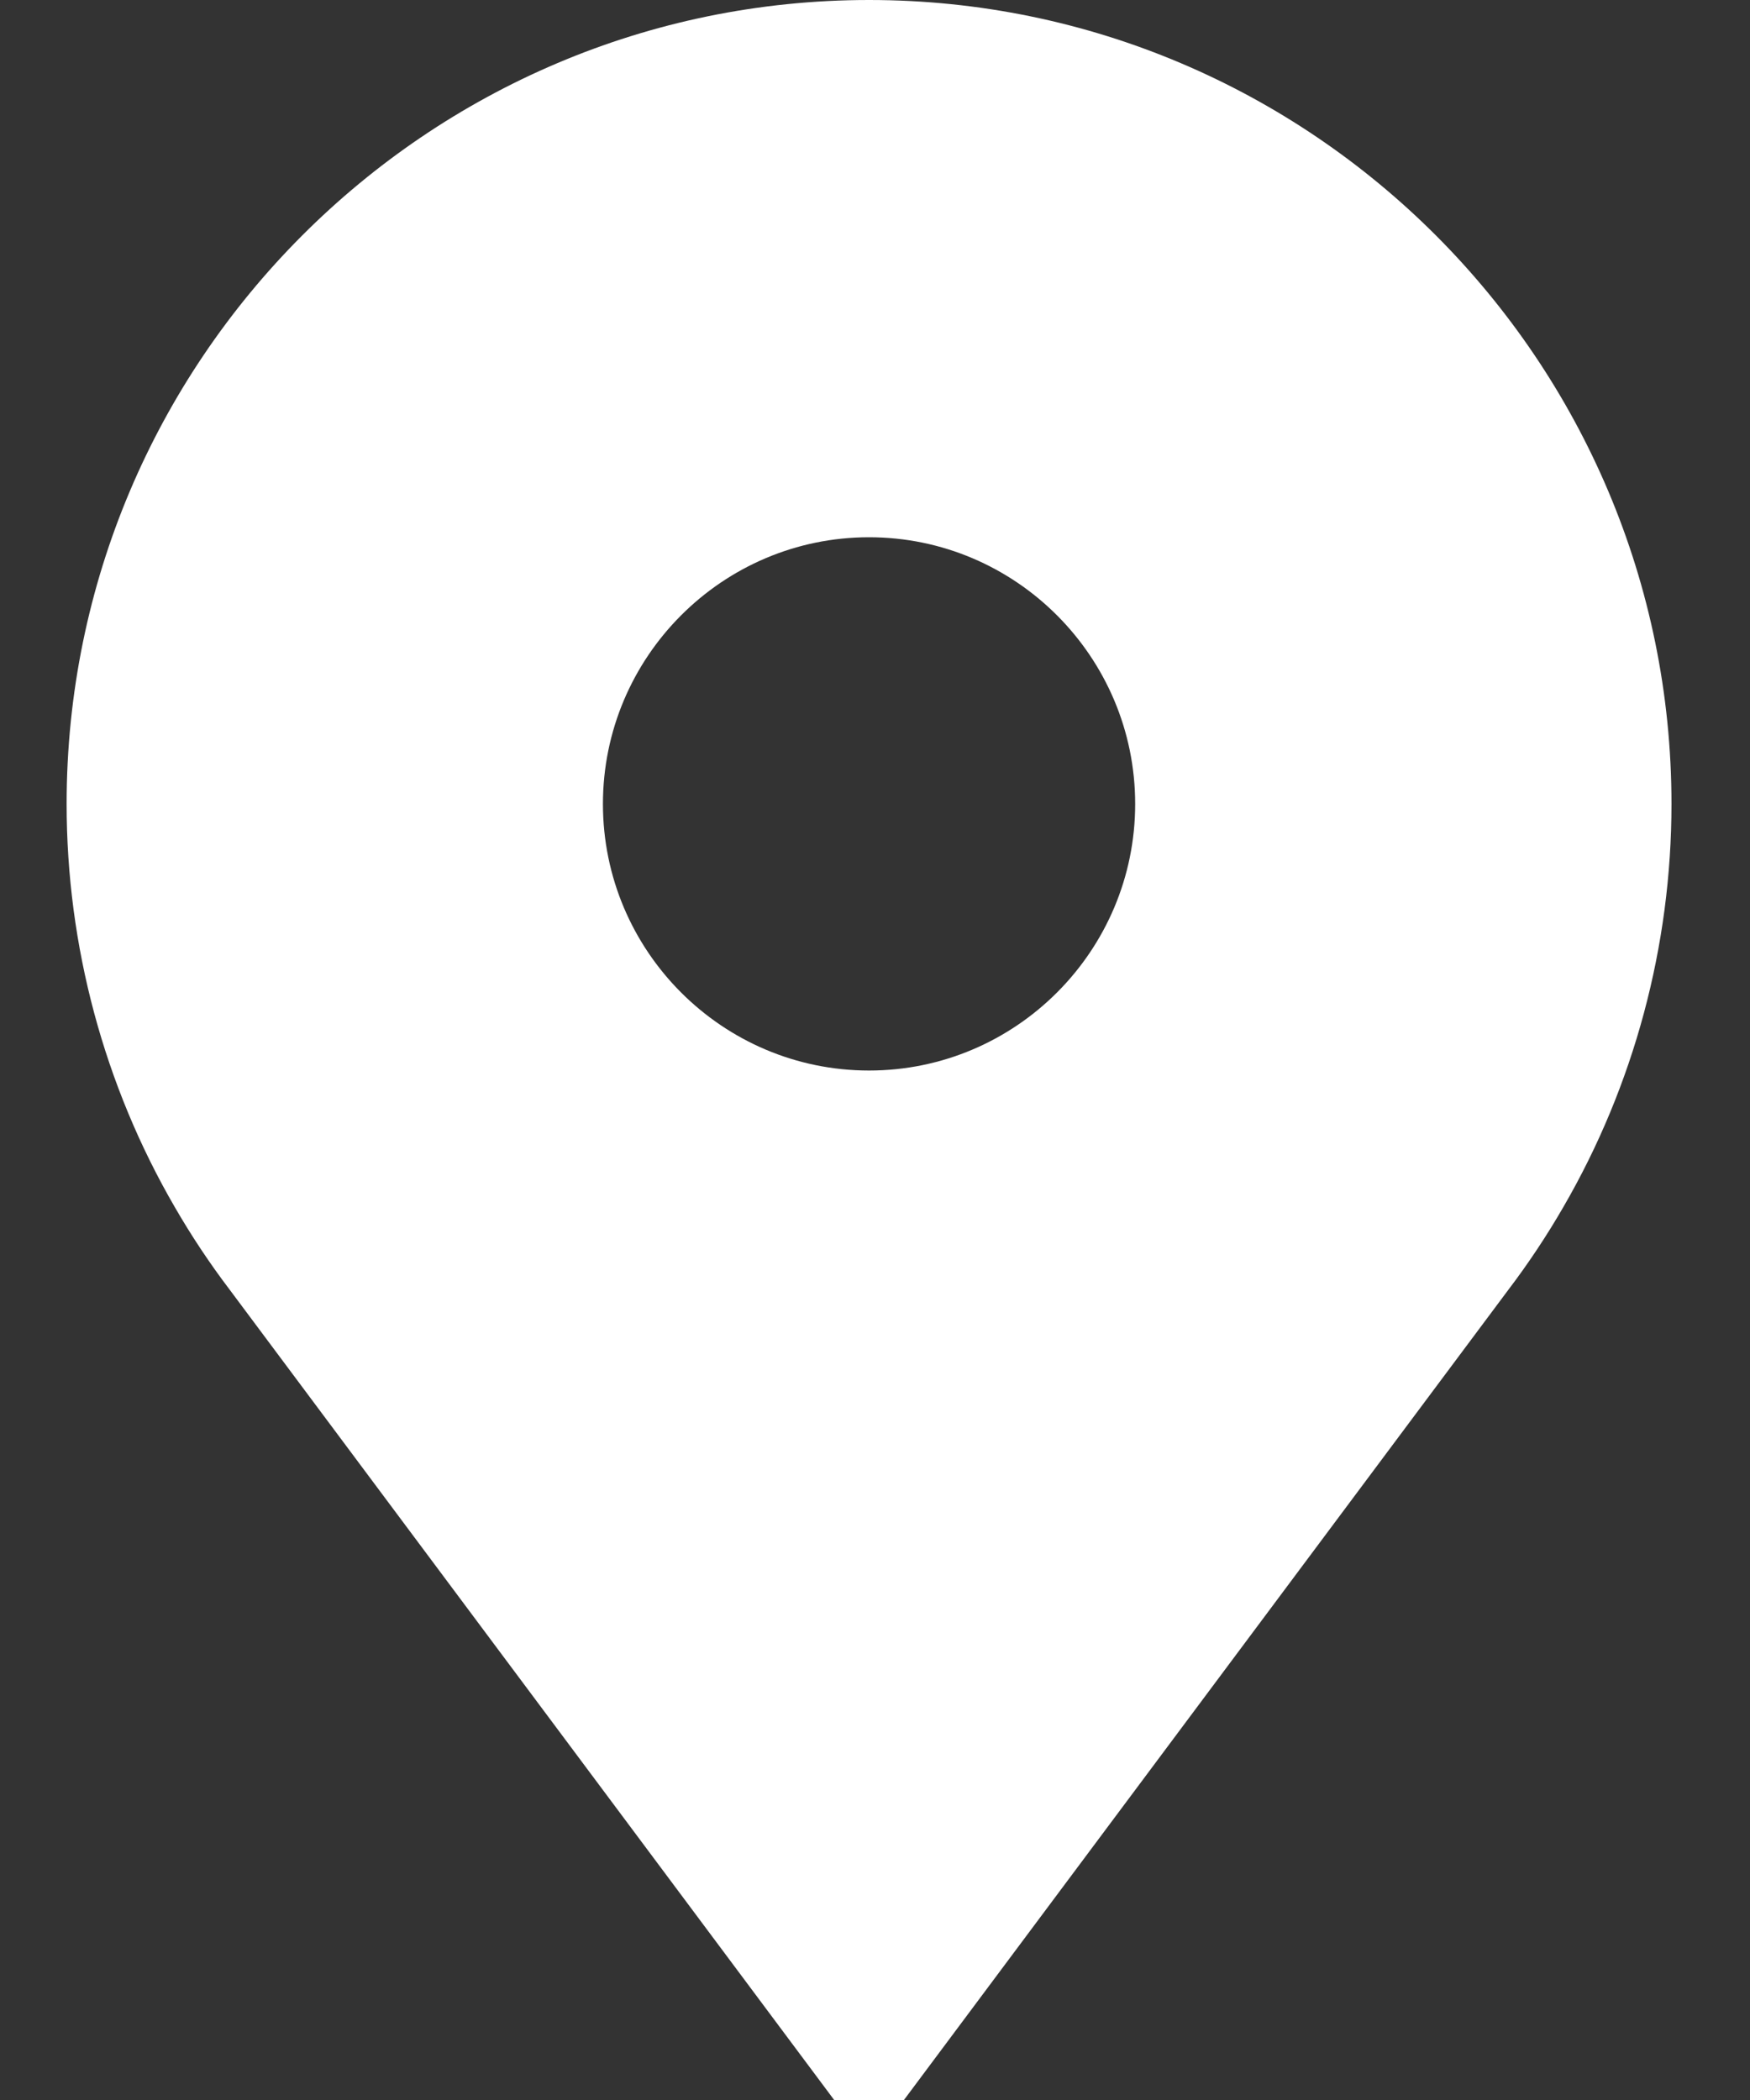
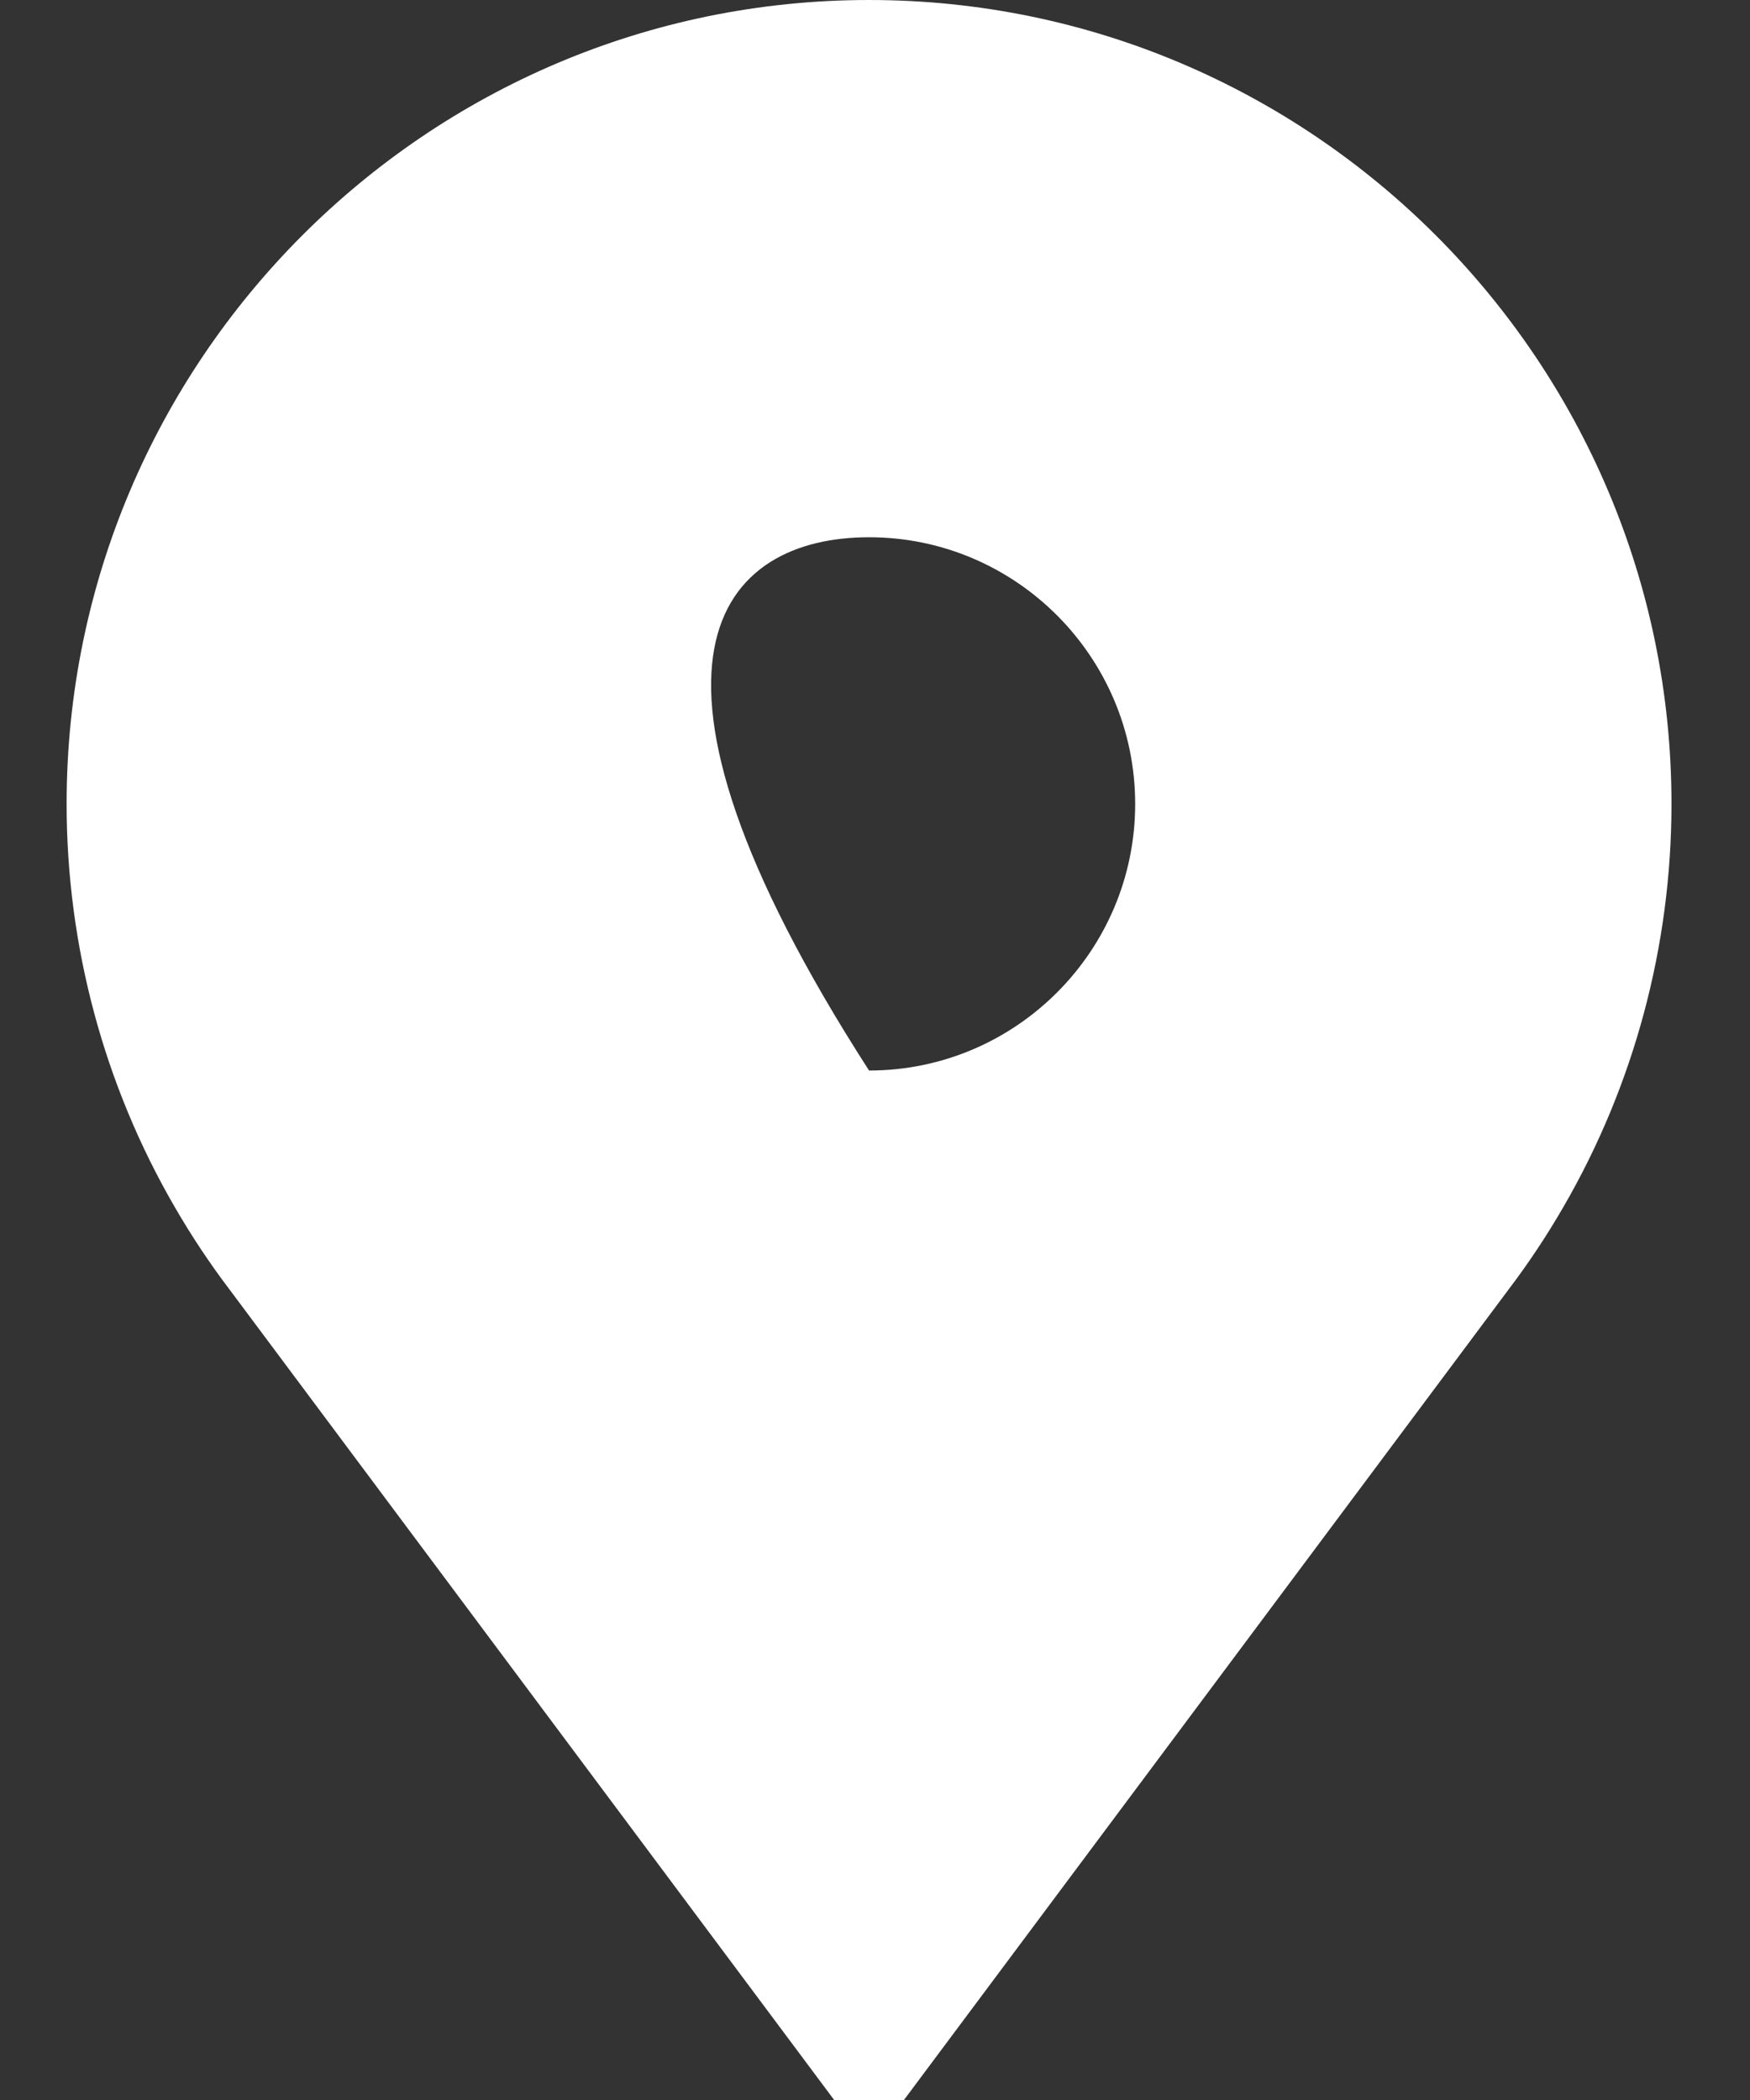
<svg xmlns="http://www.w3.org/2000/svg" width="15" height="18" viewBox="0 0 15 18" fill="none">
  <rect x="0" y="0" width="15" height="18" fill="#333333" stroke="none" />
-   <path d="M7.449 0C3.657 0 0.571 3.091 0.571 6.891C0.571 8.107 0.892 9.303 1.499 10.348C1.64 10.592 1.798 10.83 1.969 11.055L7.15 18H7.748L12.929 11.055C13.1 10.83 13.258 10.592 13.399 10.348C14.006 9.303 14.327 8.107 14.327 6.891C14.327 3.091 11.242 0 7.449 0ZM7.449 9.176C6.191 9.176 5.168 8.151 5.168 6.891C5.168 5.631 6.191 4.605 7.449 4.605C8.707 4.605 9.73 5.631 9.73 6.891C9.73 8.151 8.707 9.176 7.449 9.176Z" fill="white" />
+   <path d="M7.449 0C3.657 0 0.571 3.091 0.571 6.891C0.571 8.107 0.892 9.303 1.499 10.348C1.64 10.592 1.798 10.83 1.969 11.055L7.15 18H7.748L12.929 11.055C13.1 10.83 13.258 10.592 13.399 10.348C14.006 9.303 14.327 8.107 14.327 6.891C14.327 3.091 11.242 0 7.449 0ZM7.449 9.176C5.168 5.631 6.191 4.605 7.449 4.605C8.707 4.605 9.73 5.631 9.73 6.891C9.73 8.151 8.707 9.176 7.449 9.176Z" fill="white" />
</svg>